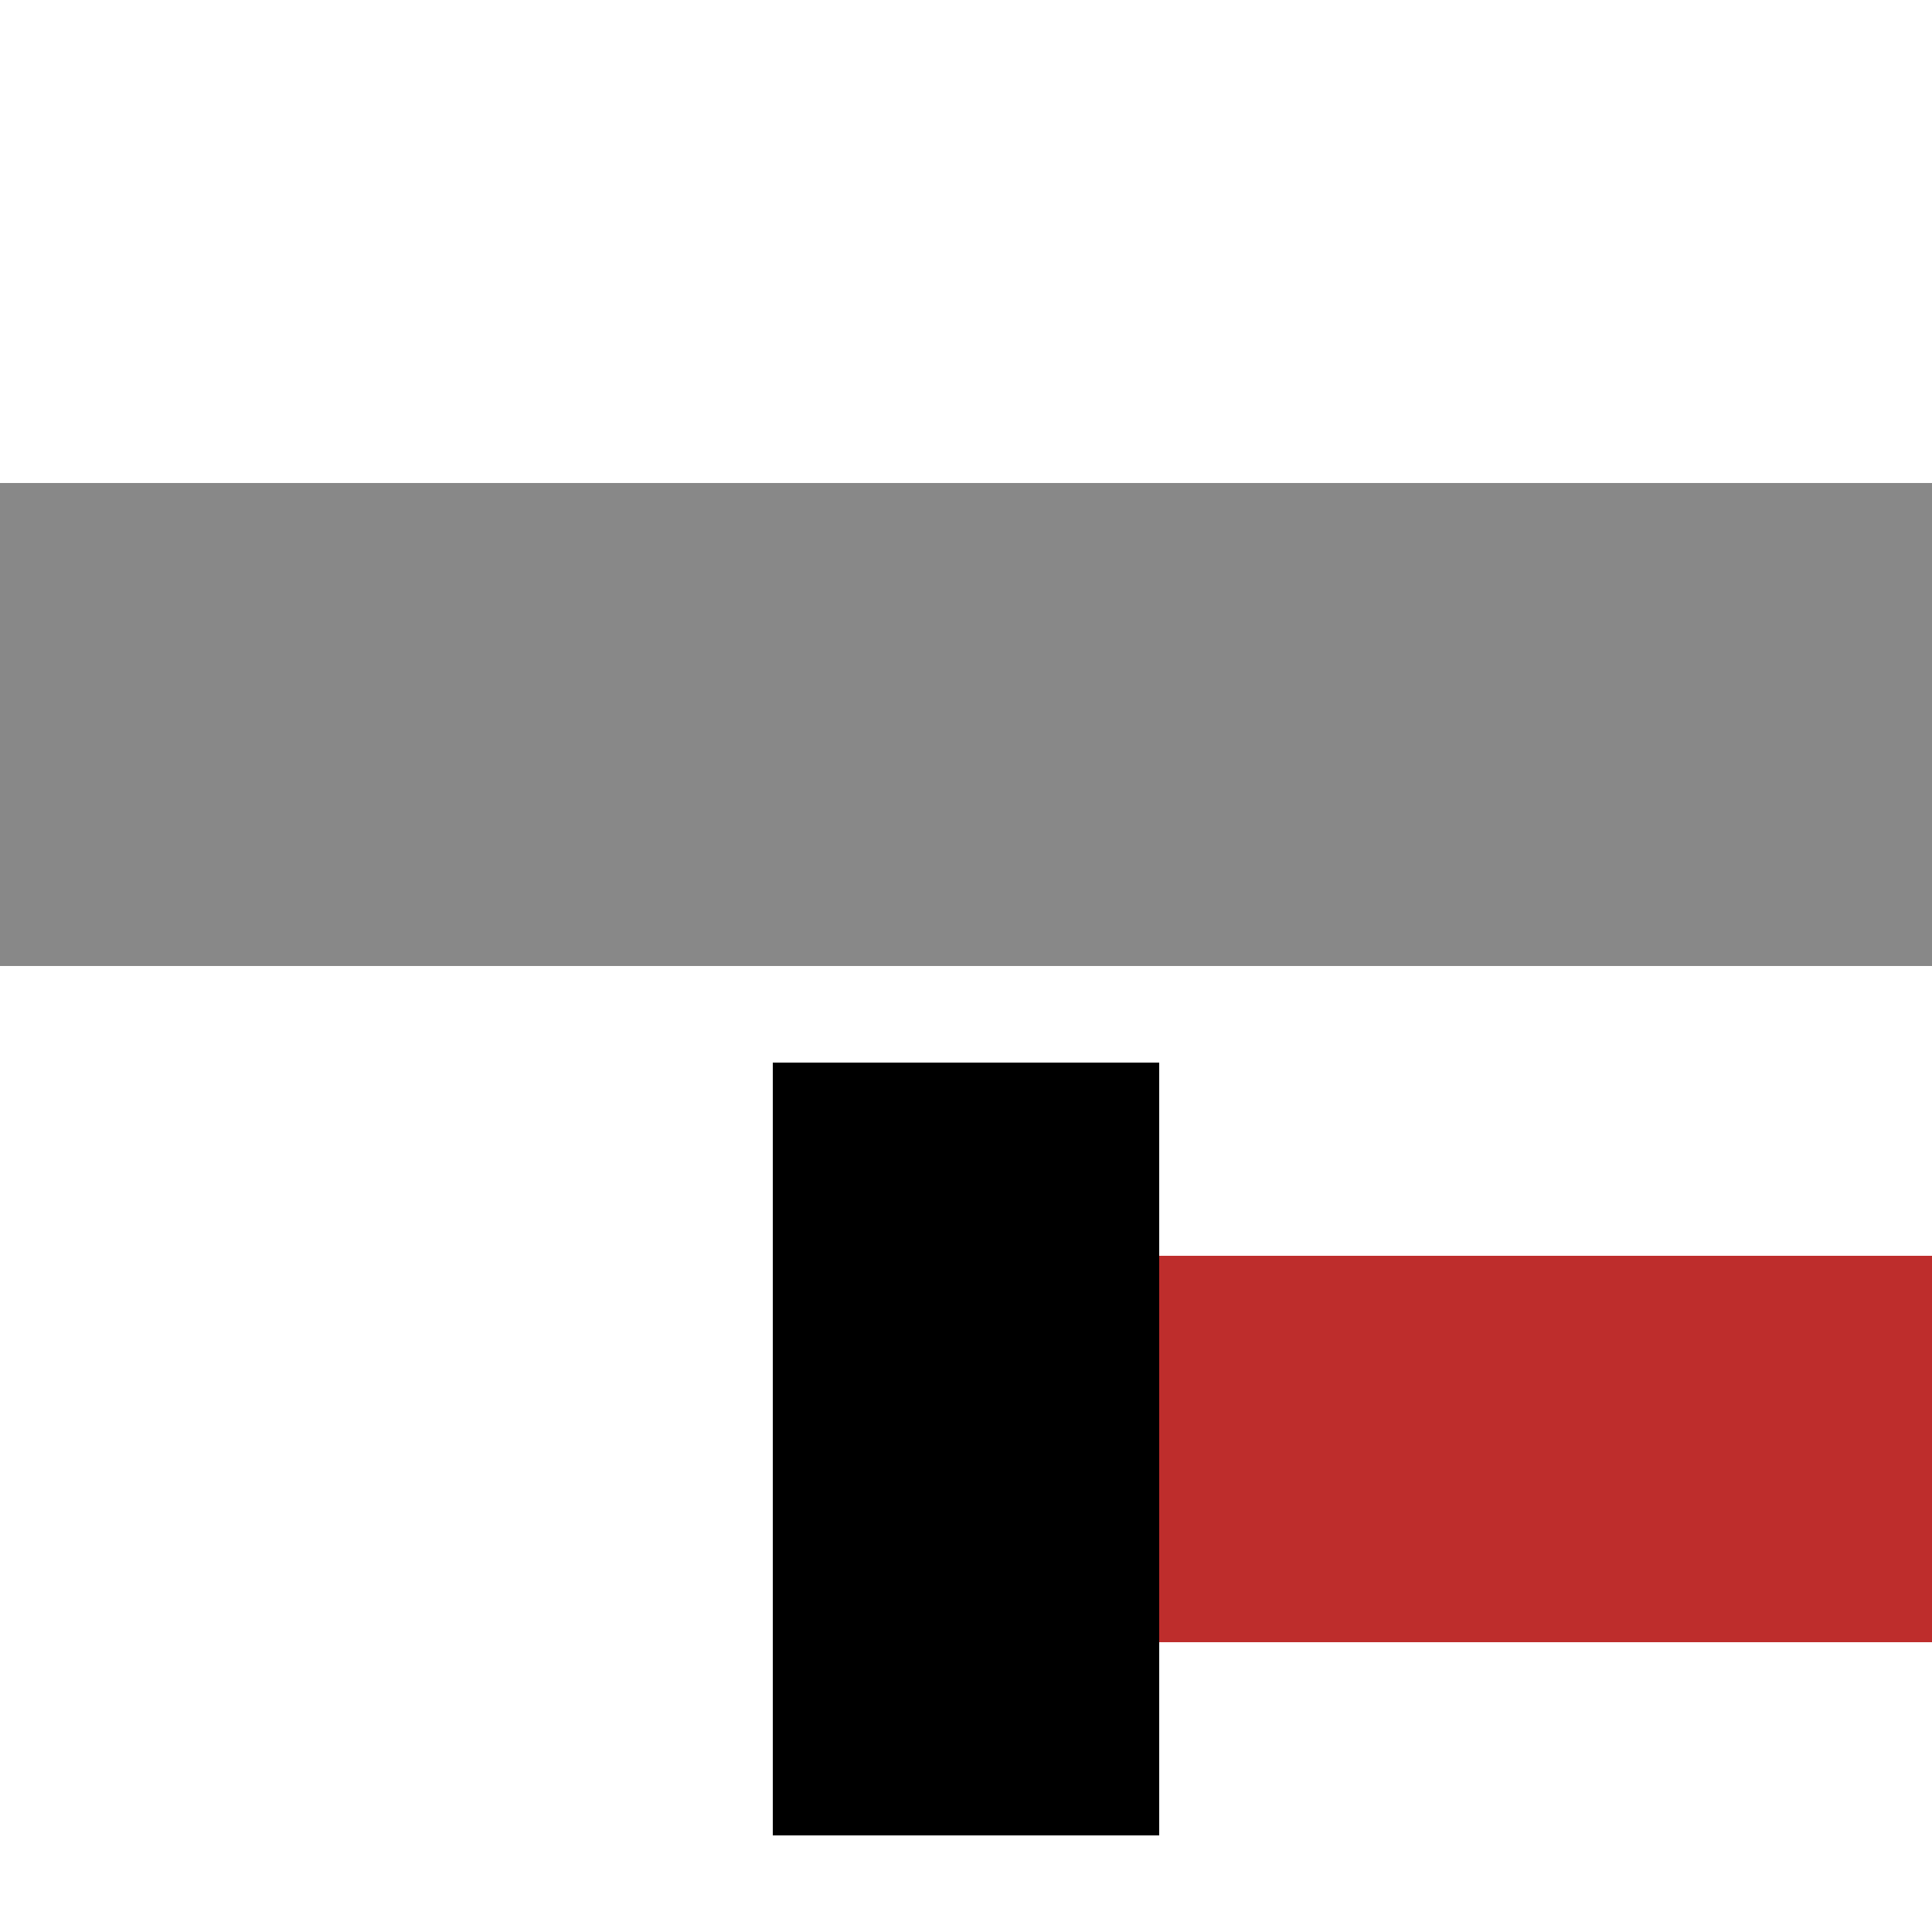
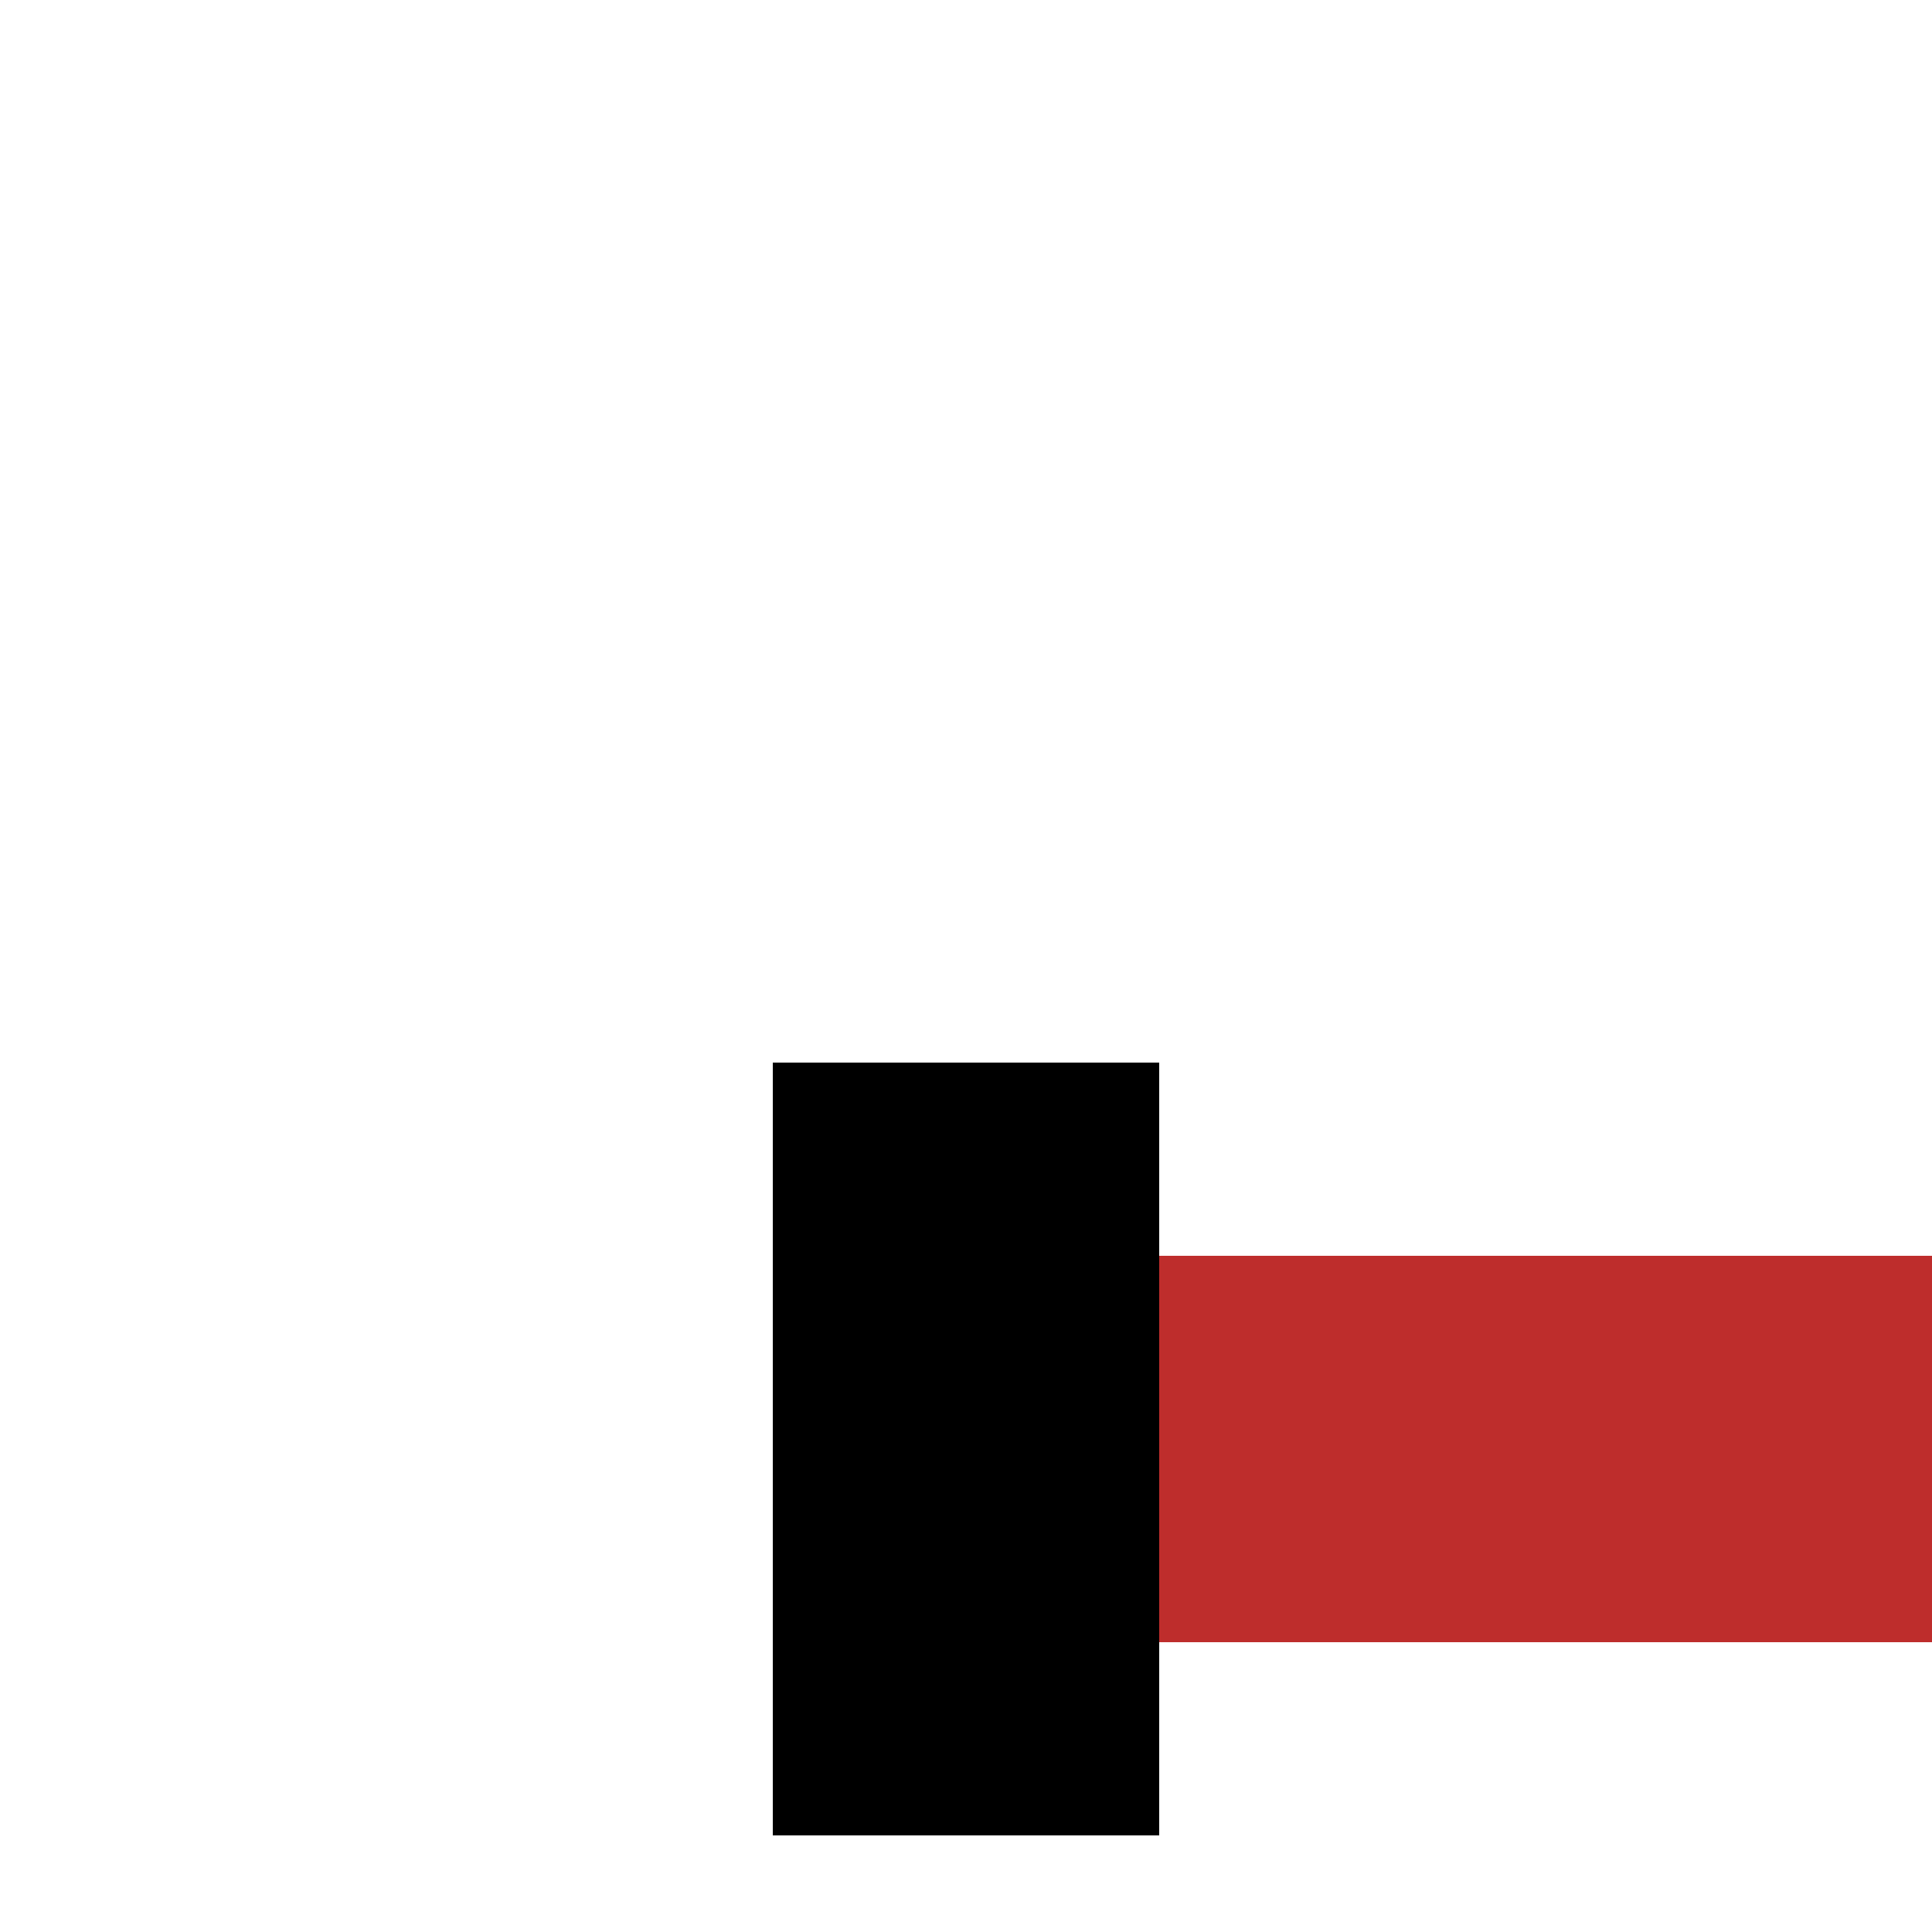
<svg xmlns="http://www.w3.org/2000/svg" width="500" height="500">
  <title>-PENDEa(L)q</title>
  <g stroke-width="100">
    <path stroke="#BE2D2C" d="M 250,375 H 500" />
    <path stroke="#000" d="M 250,275 V 475" />
  </g>
-   <path fill="#888" d="M 0,125 H 500 V 250 H 0" />
</svg>